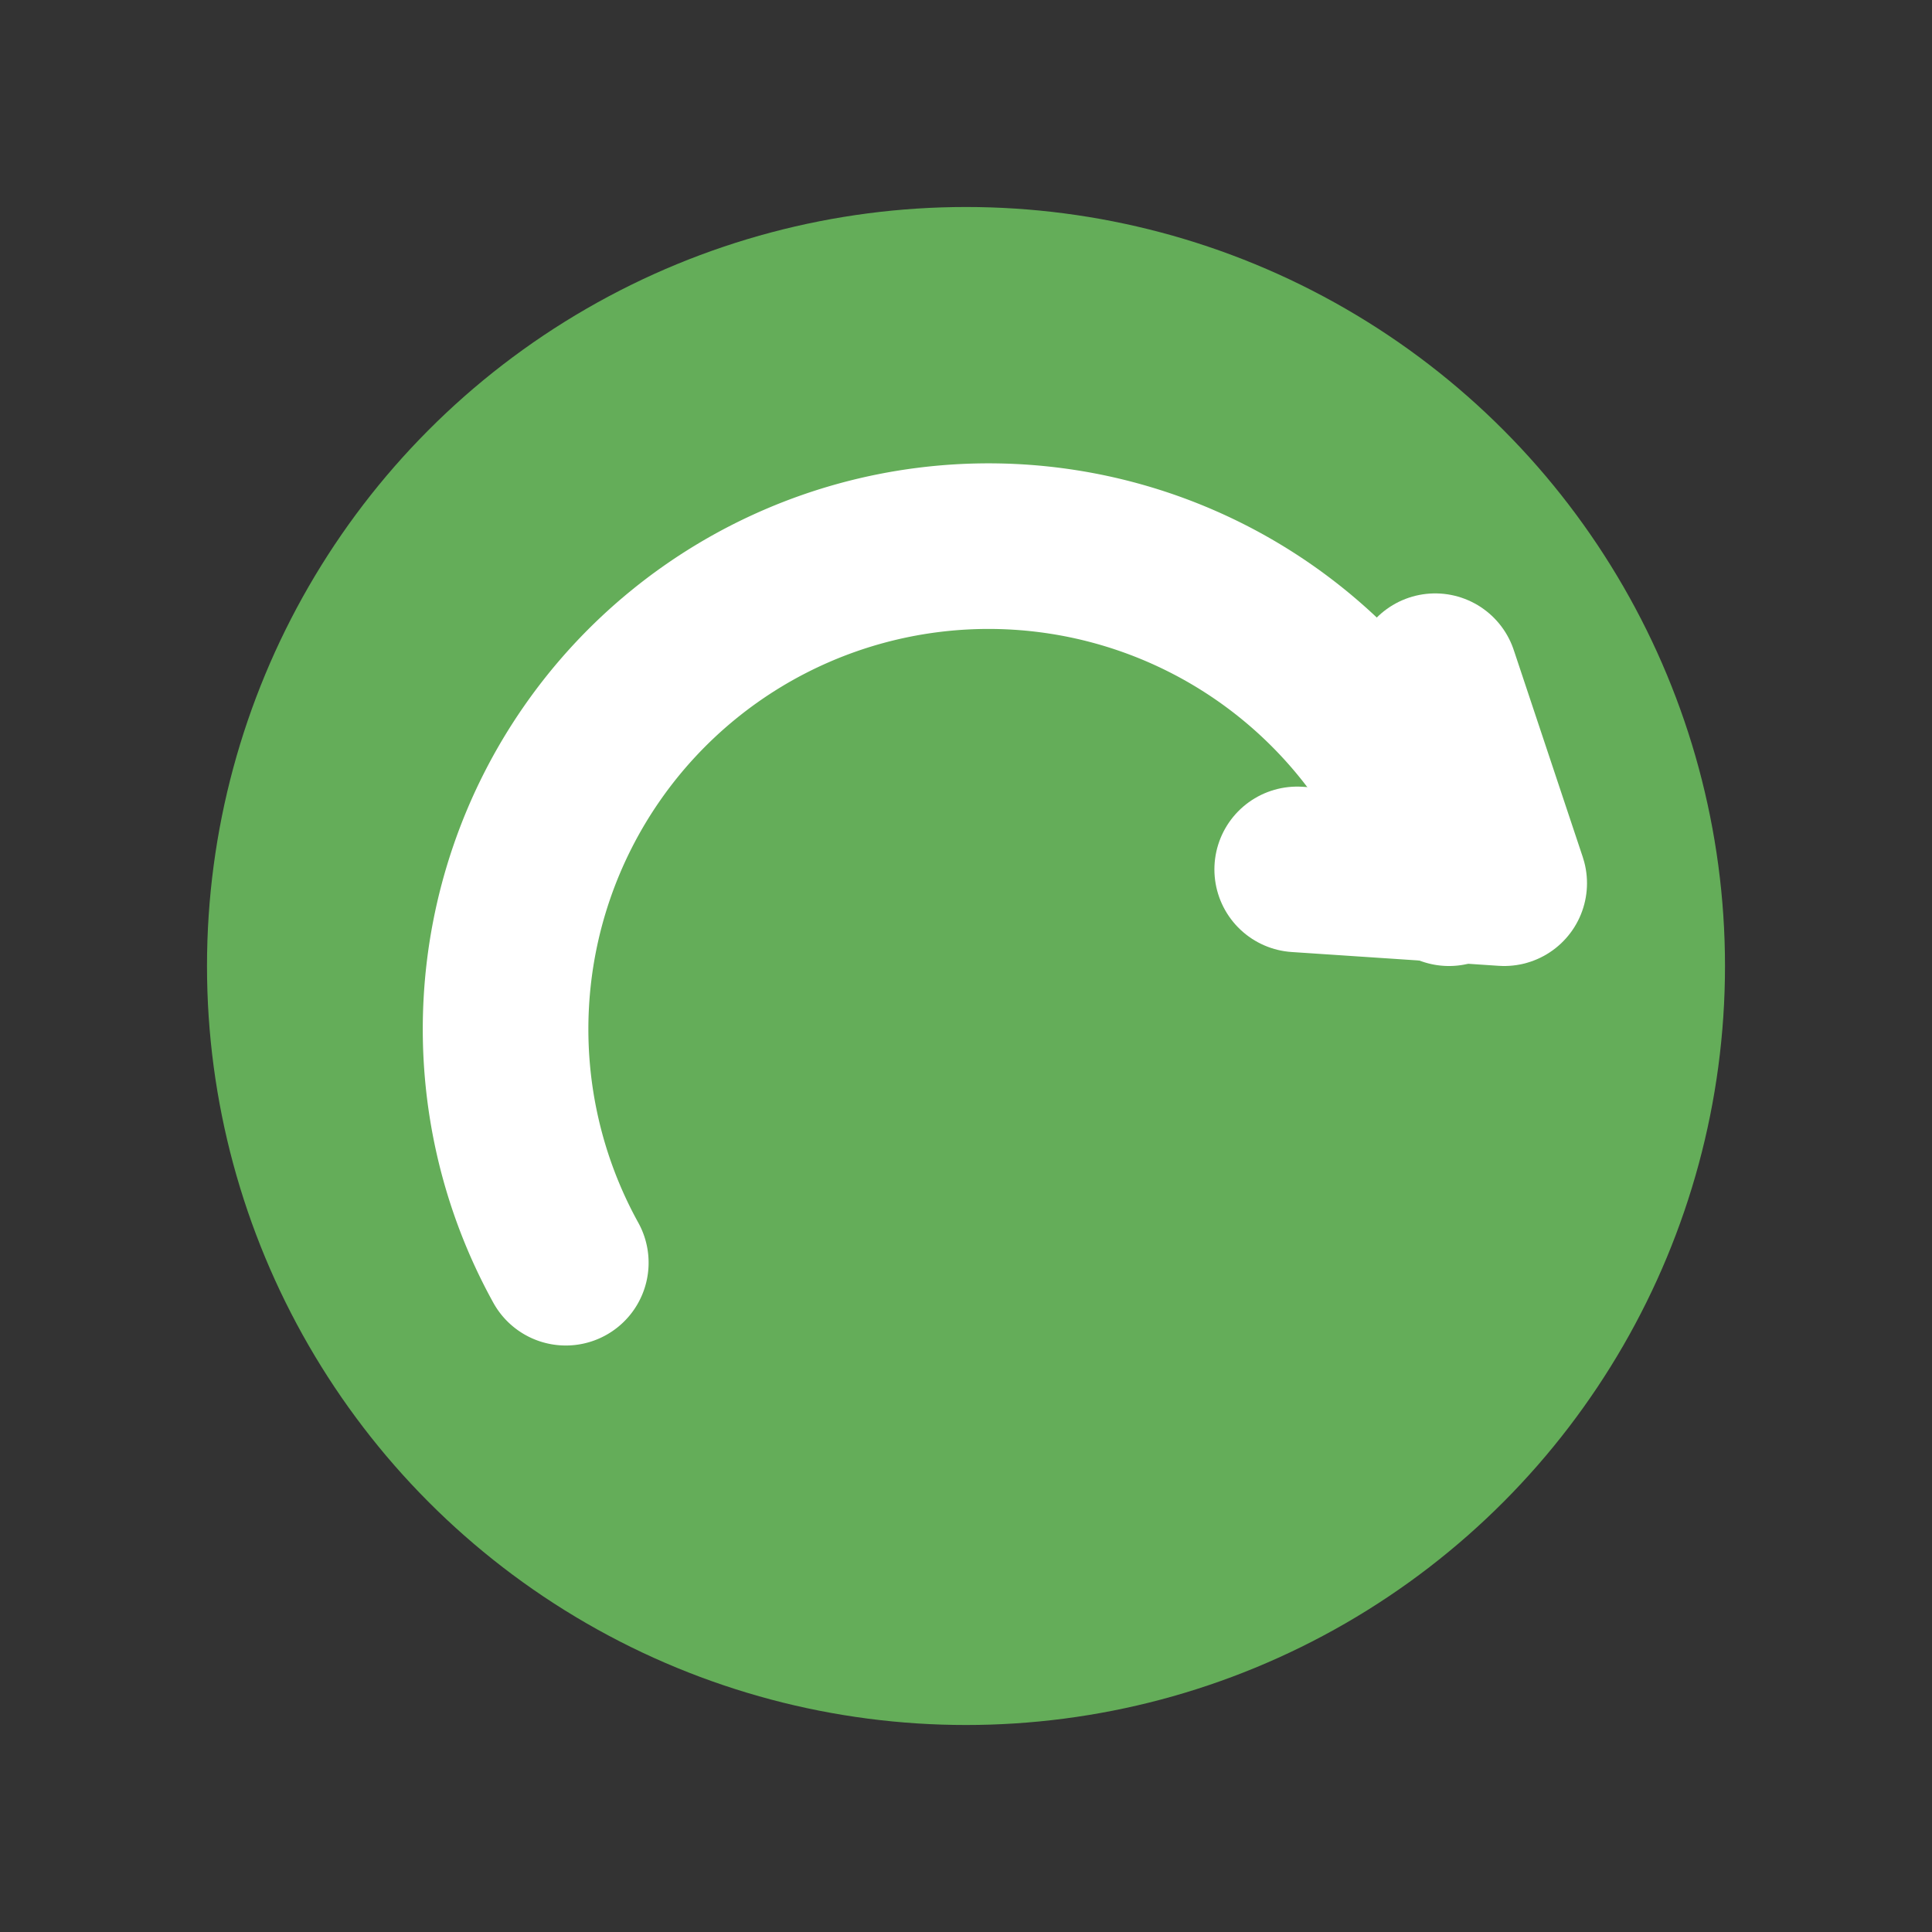
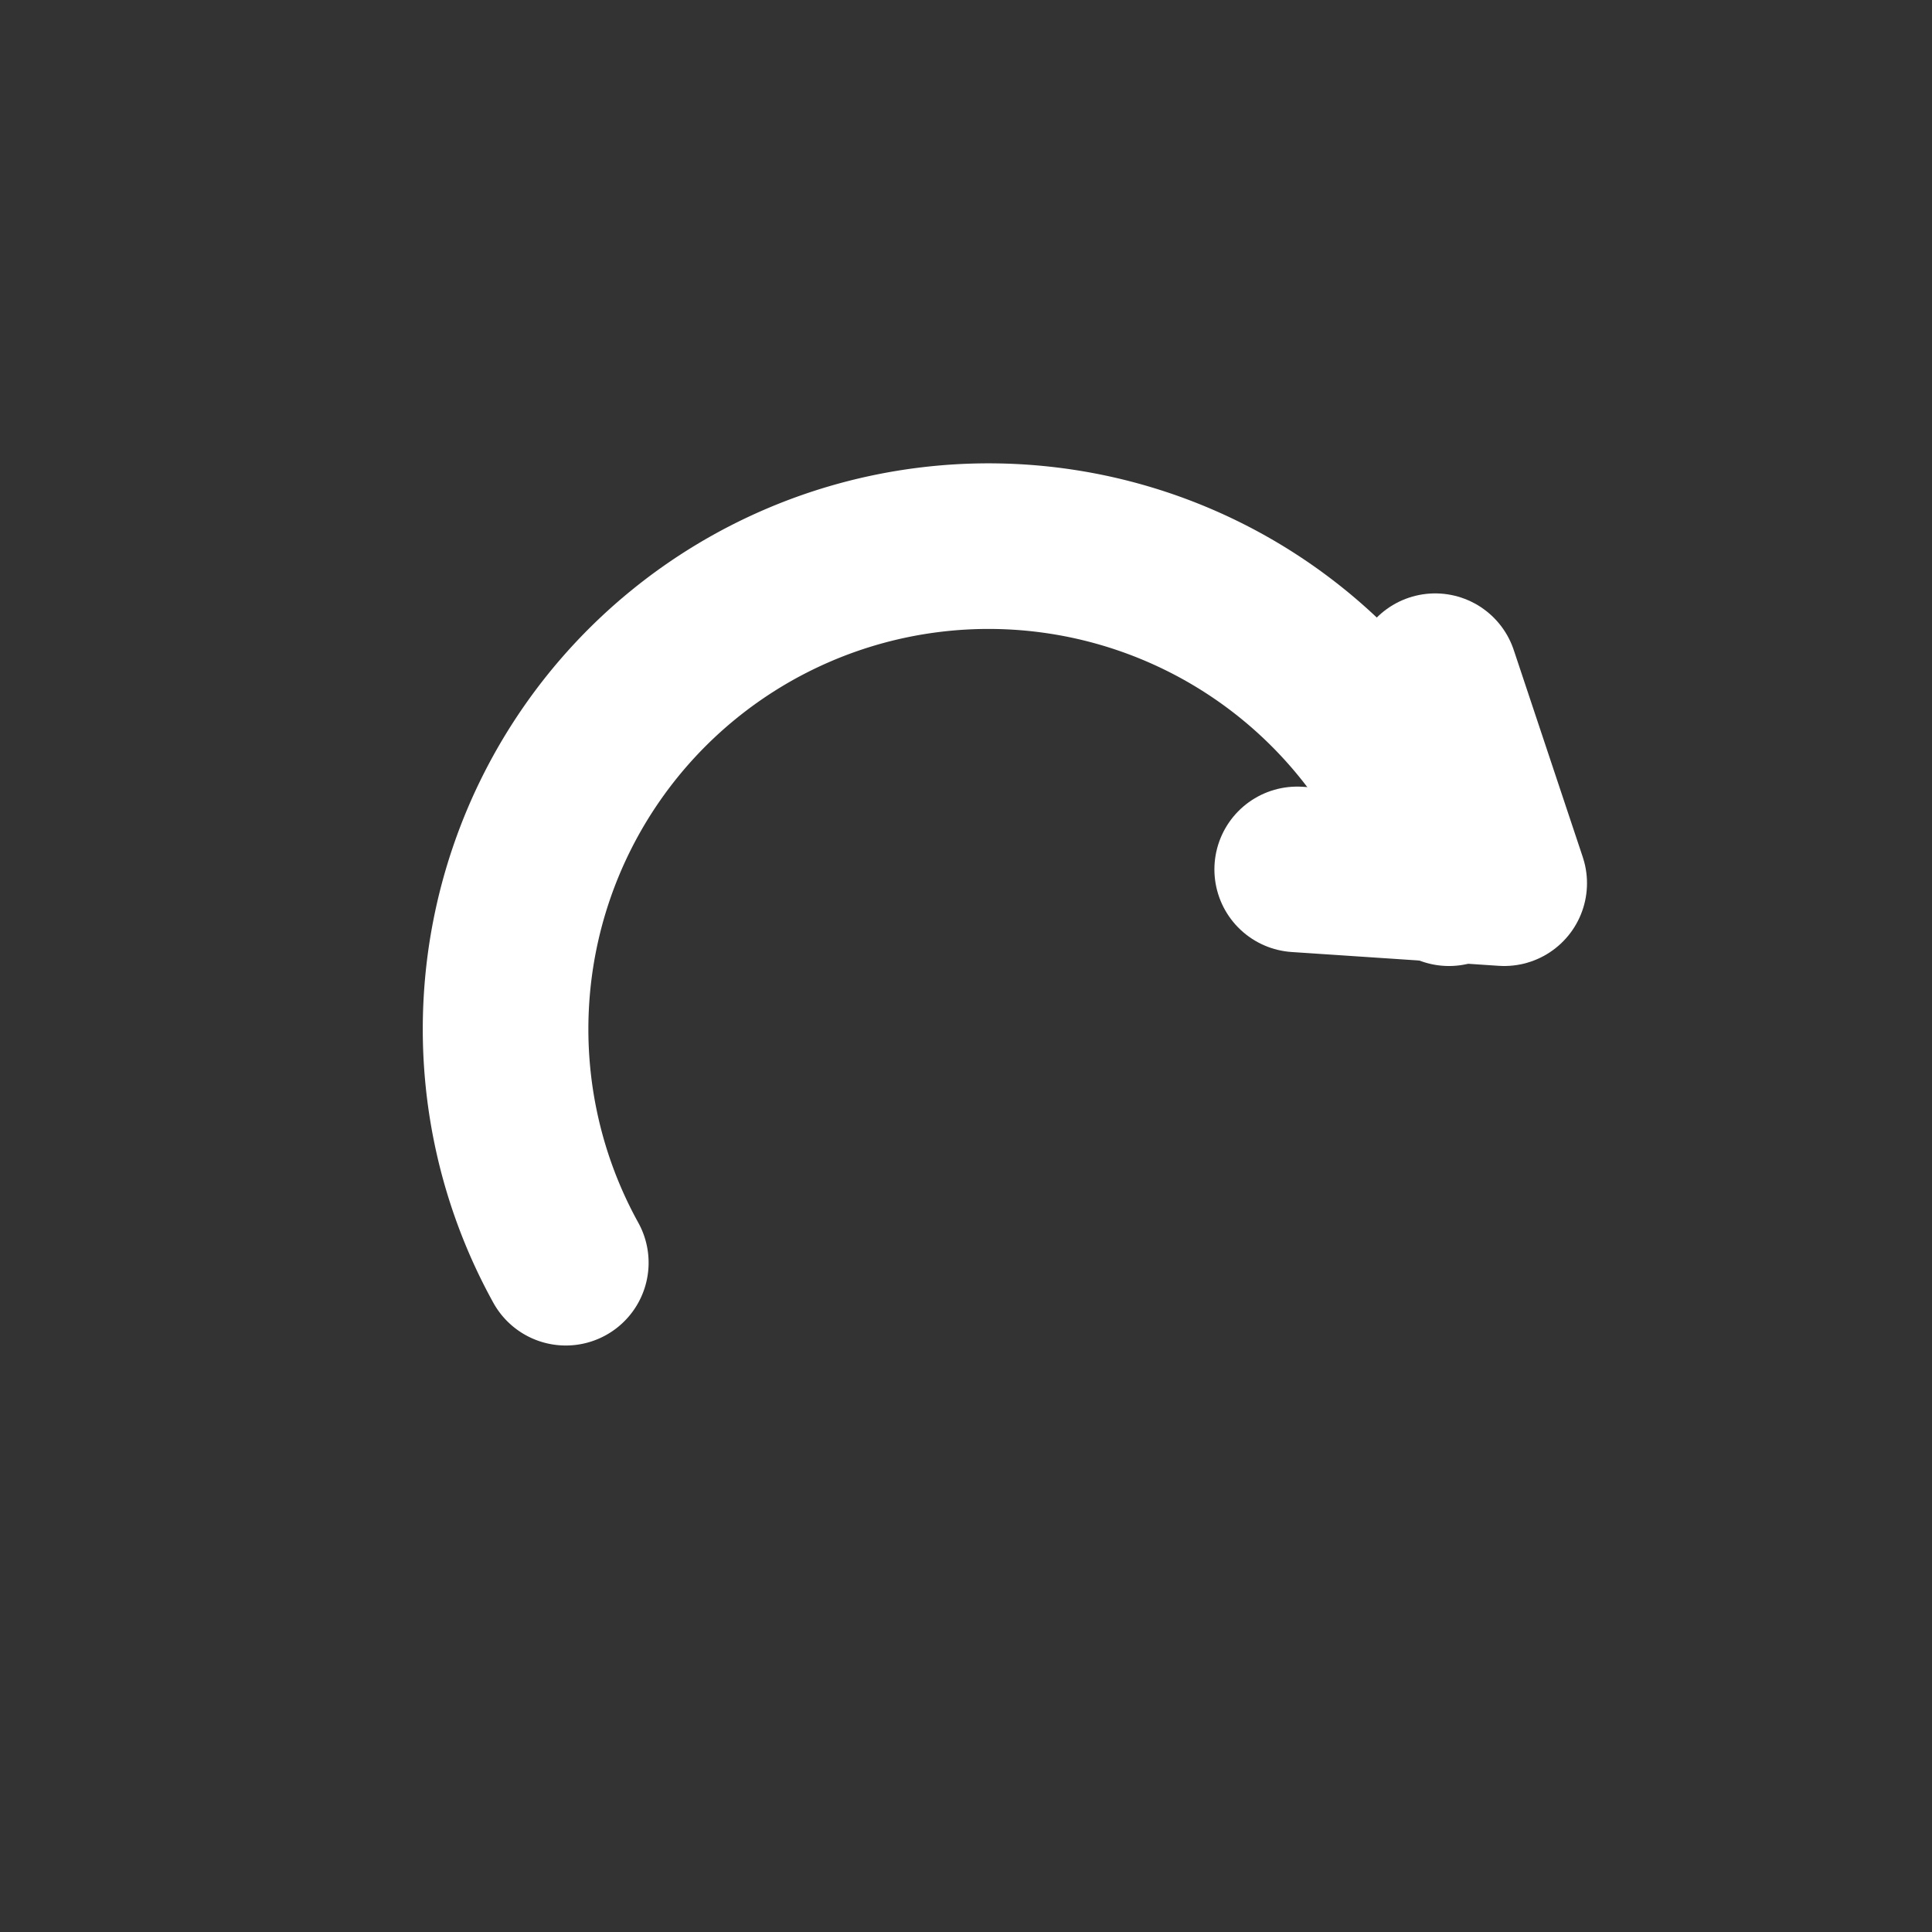
<svg xmlns="http://www.w3.org/2000/svg" width="28" height="28" viewBox="0 0 28 28" role="img" aria-labelledby="t d">
  <rect x="0" y="0" width="28" height="28" fill="#333333" stroke="none" />
  <title id="t">Update (Mini)</title>
  <desc id="d">Grüner Kreis mit weißem Rundpfeil.</desc>
  <defs>
    <style>
      .ring { fill:#64AD59; }
      .arrow { fill:none; stroke:#FFFFFF; stroke-width:2.4; stroke-linecap:round; stroke-linejoin:round; }
    </style>
  </defs>
-   <circle cx="14" cy="14" r="11" class="ring" />
  <path d="M 8.2 18.3 A 7 7 0 1 1 21 12.8" class="arrow" />
  <polyline points="20.8,9.8 21.8,12.8 18.8,12.6" class="arrow" />
</svg>